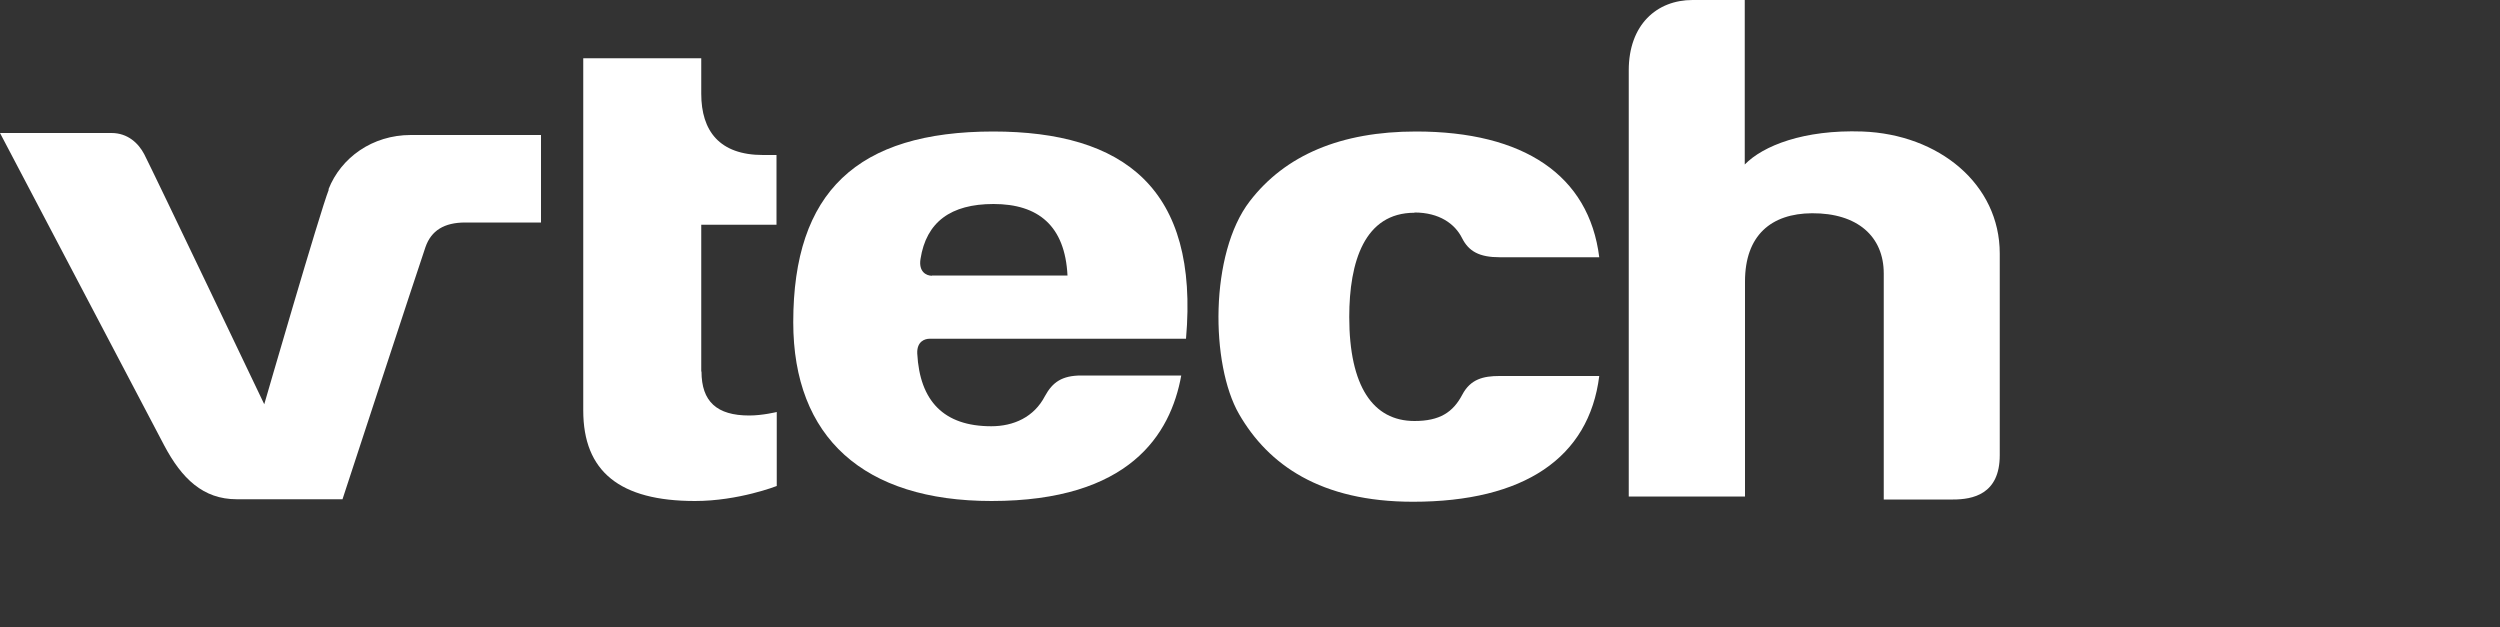
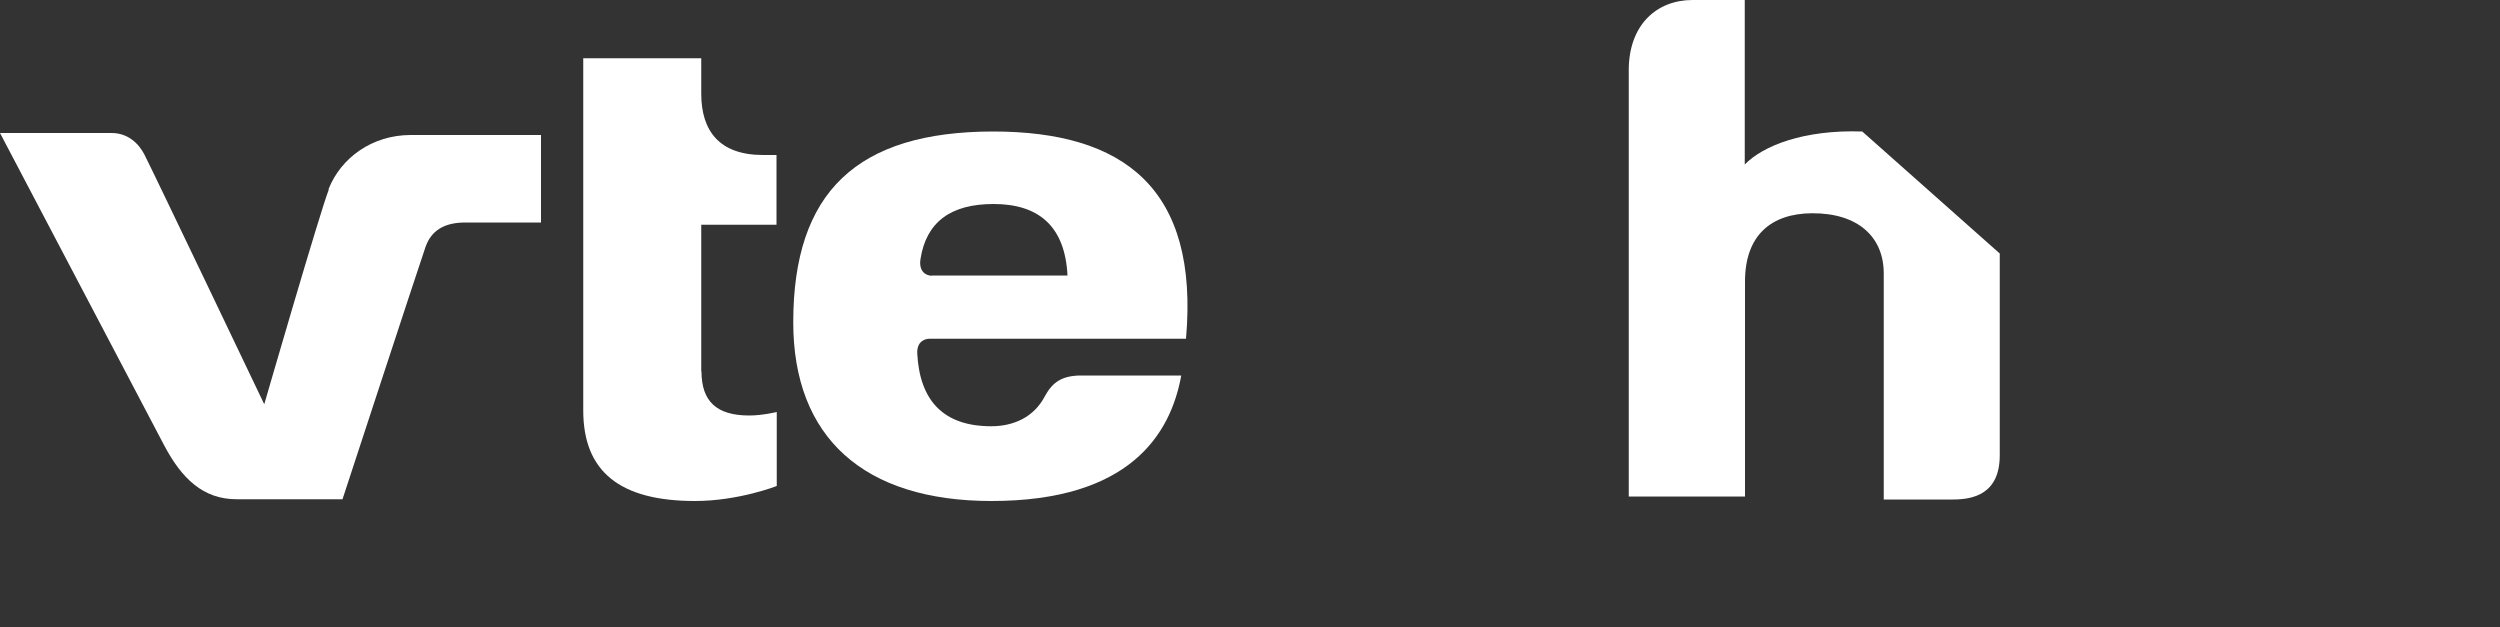
<svg xmlns="http://www.w3.org/2000/svg" id="Layer_1" data-name="Layer 1" viewBox="0 0 100 25.08">
  <rect x="0" y="0" width="100" height="25.08" fill="#333333" stroke="none" />
  <defs>
    <style>
      .cls-1 {
        fill: #fff;
      }
    </style>
  </defs>
  <path class="cls-1" d="m39.74,5.26c-5.46,0-8.01,2.42-8.01,7.63,0,4.61,2.82,7.15,7.93,7.15,5.51,0,7.16-2.65,7.59-5.02,0,0-3.45,0-4,0-.77,0-1.15.27-1.45.82-.44.85-1.26,1.21-2.15,1.21-1.9,0-2.86-1.01-2.96-2.91-.02-.49.31-.59.49-.59h10.26c.53-6.02-2.49-8.29-7.72-8.29Zm-2.46,5.77c-.24,0-.54-.17-.46-.67.23-1.48,1.21-2.2,2.92-2.2,1.79,0,2.86.87,2.96,2.86h-5.42Z" />
-   <path class="cls-1" d="m74.49,5.26c-2.34-.08-3.97.57-4.7,1.32V0h-2.09c-1.43,0-2.55.99-2.55,2.81v17.05h4.65v-8.6c0-1.85,1.05-2.72,2.68-2.73,1.82-.01,2.87.93,2.87,2.41v9.04h2.77c.78,0,1.87-.2,1.87-1.77v-8.07c0-2.77-2.43-4.77-5.5-4.88Z" />
+   <path class="cls-1" d="m74.49,5.26c-2.34-.08-3.97.57-4.7,1.32V0h-2.09c-1.43,0-2.55.99-2.55,2.81v17.05h4.65v-8.6c0-1.85,1.05-2.72,2.68-2.73,1.82-.01,2.87.93,2.87,2.41v9.04h2.77c.78,0,1.87-.2,1.87-1.77v-8.07Z" />
  <path class="cls-1" d="m13.15,7.59c-.35.88-2.58,8.58-2.58,8.58,0,0-4.43-9.28-4.8-10-.23-.44-.66-.85-1.31-.85H0l6.57,12.5c.7,1.32,1.55,2.15,2.9,2.15,1.04,0,4.23,0,4.23,0,0,0,3-9.16,3.32-10.09.23-.66.75-.98,1.59-.98h3.03v-3.5h-5.21c-1.53,0-2.79.9-3.29,2.17Z" />
  <path class="cls-1" d="m28.05,14.86v-5.87h3.01v-2.79h-.54c-1.74,0-2.47-.96-2.47-2.45,0,0,0-1.42,0-1.42h-4.72v14.09c0,2.44,1.46,3.62,4.47,3.62,1.74,0,3.27-.6,3.27-.6v-2.96s-.57.14-1.1.14c-1.3,0-1.91-.56-1.91-1.76Z" />
-   <path class="cls-1" d="m56.58,8.5c1,0,1.62.46,1.9,1.02.27.54.7.77,1.51.77h3.98c-.41-3.29-3.03-5.03-7.33-5.03-3,0-5.23.94-6.65,2.79-1.61,2.09-1.57,6.53-.43,8.51,1.17,2.03,3.26,3.51,6.96,3.51,4.43,0,7.04-1.75,7.45-5.03h-3.99c-.64,0-1.16.12-1.49.75-.37.7-.9,1.05-1.91,1.05-1.66,0-2.61-1.39-2.61-4.16,0-2.21.61-4.17,2.61-4.17Z" />
</svg>